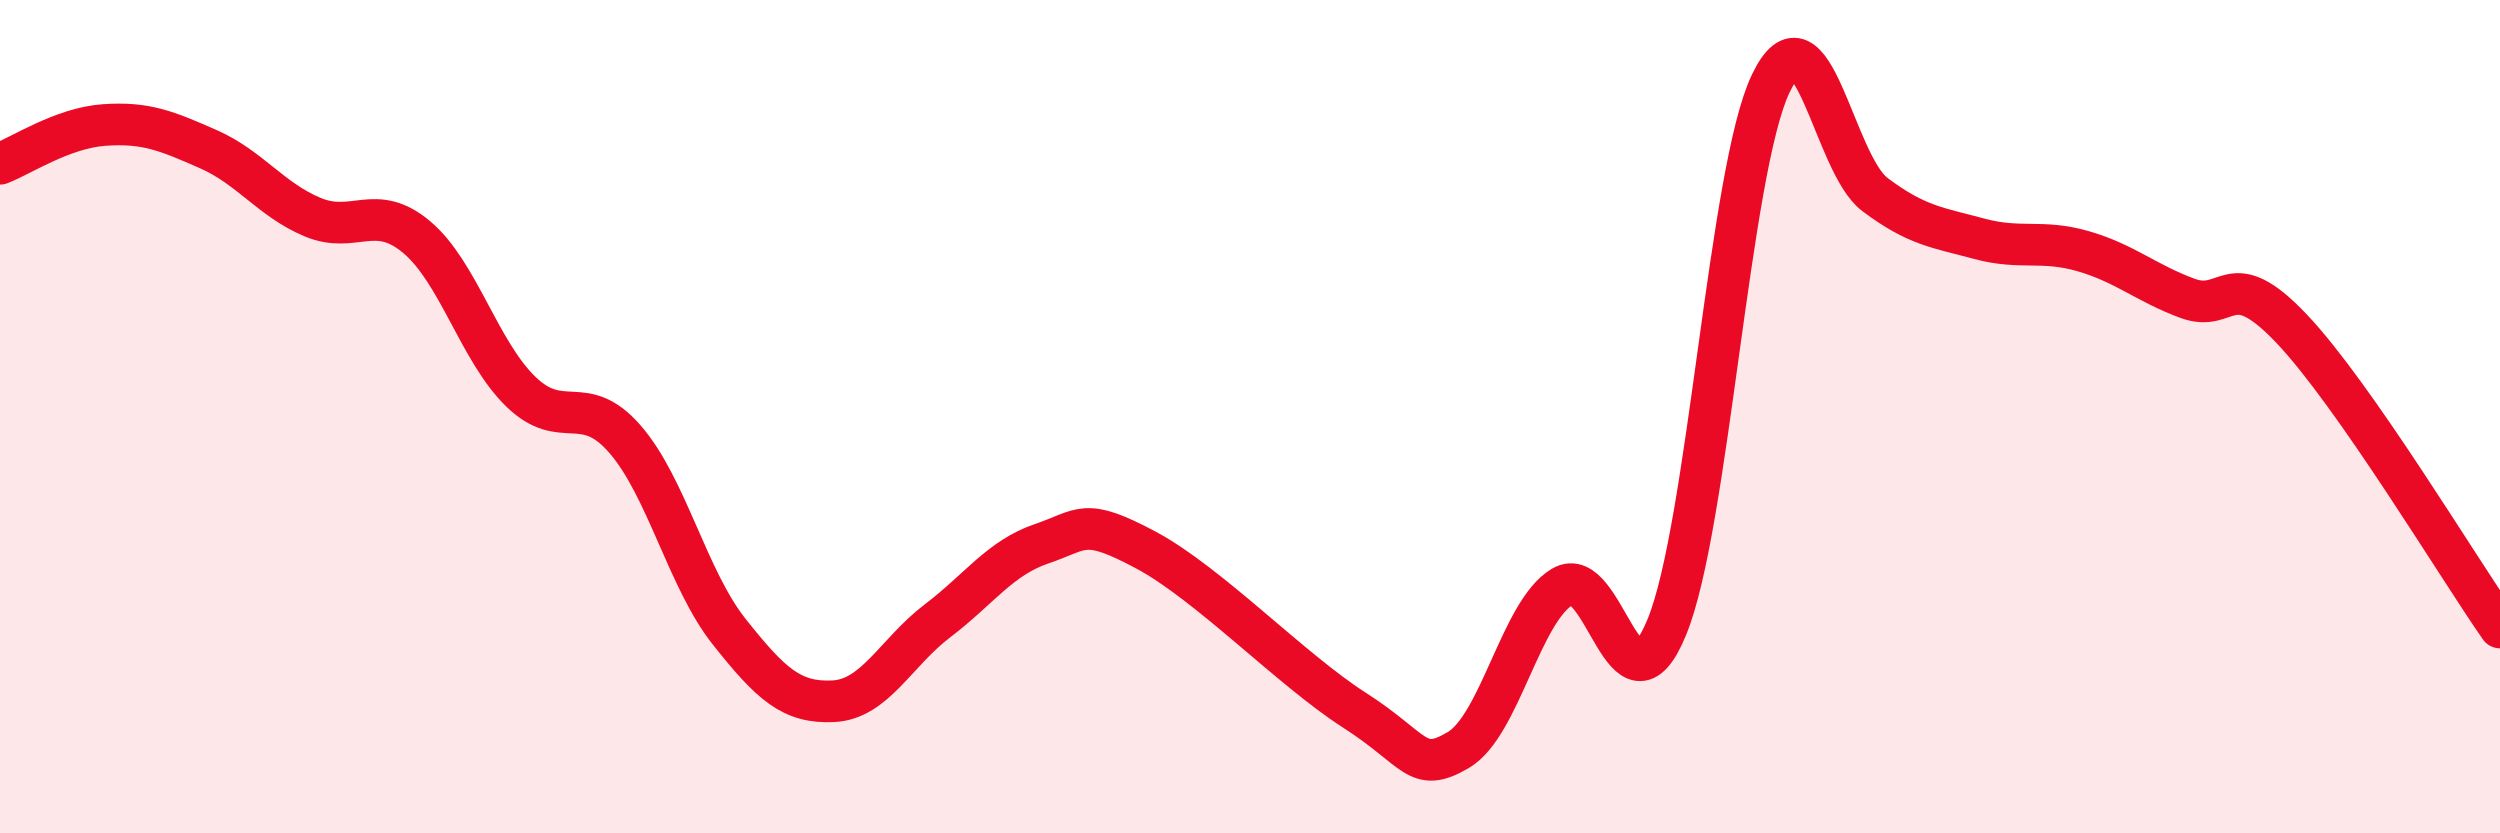
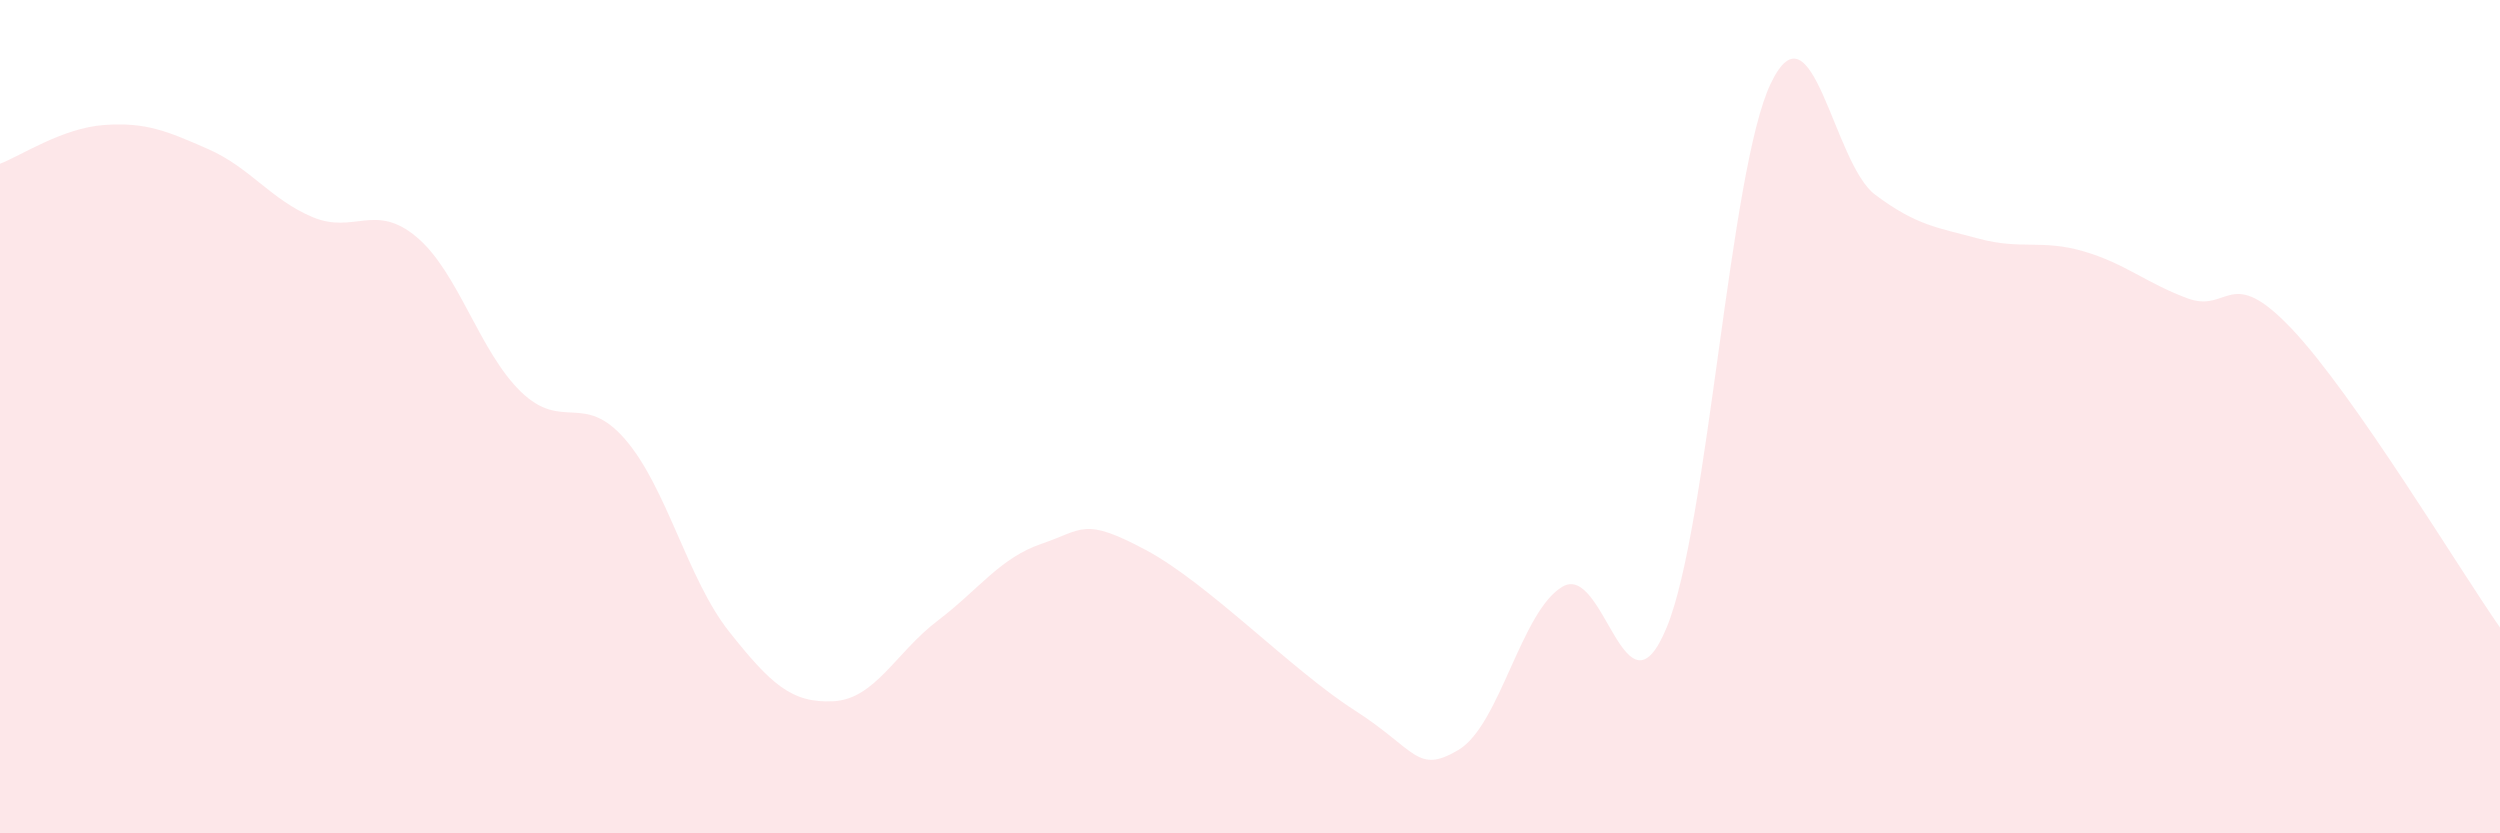
<svg xmlns="http://www.w3.org/2000/svg" width="60" height="20" viewBox="0 0 60 20">
  <path d="M 0,3.93 C 0.5,3.74 1.5,3.07 2.5,3 C 3.5,2.93 4,3.14 5,3.58 C 6,4.02 6.5,4.79 7.5,5.21 C 8.5,5.63 9,4.85 10,5.69 C 11,6.53 11.5,8.43 12.5,9.4 C 13.5,10.37 14,9.39 15,10.54 C 16,11.69 16.5,13.9 17.5,15.16 C 18.5,16.42 19,16.88 20,16.83 C 21,16.78 21.5,15.66 22.5,14.9 C 23.5,14.14 24,13.39 25,13.05 C 26,12.71 26,12.4 27.5,13.2 C 29,14 31,16.08 32.5,17.04 C 34,18 34,18.59 35,18 C 36,17.41 36.5,14.67 37.5,14.08 C 38.5,13.49 39,17.48 40,15.06 C 41,12.64 41.5,4.08 42.5,2 C 43.5,-0.08 44,3.92 45,4.67 C 46,5.42 46.5,5.46 47.5,5.73 C 48.5,6 49,5.74 50,6.03 C 51,6.32 51.5,6.79 52.5,7.16 C 53.5,7.53 53.5,6.31 55,7.89 C 56.5,9.47 59,13.63 60,15.06L60 20L0 20Z" fill="#EB0A25" opacity="0.1" stroke-linecap="round" stroke-linejoin="round" />
-   <path d="M 0,3.93 C 0.5,3.74 1.5,3.07 2.5,3 C 3.5,2.93 4,3.14 5,3.58 C 6,4.02 6.5,4.79 7.5,5.21 C 8.5,5.63 9,4.85 10,5.69 C 11,6.53 11.5,8.43 12.5,9.4 C 13.5,10.37 14,9.39 15,10.54 C 16,11.69 16.5,13.9 17.5,15.16 C 18.5,16.42 19,16.88 20,16.83 C 21,16.78 21.5,15.66 22.5,14.9 C 23.5,14.14 24,13.39 25,13.05 C 26,12.71 26,12.4 27.5,13.2 C 29,14 31,16.08 32.5,17.04 C 34,18 34,18.59 35,18 C 36,17.41 36.5,14.67 37.5,14.08 C 38.5,13.49 39,17.48 40,15.06 C 41,12.64 41.5,4.08 42.5,2 C 43.5,-0.08 44,3.92 45,4.67 C 46,5.42 46.5,5.46 47.5,5.73 C 48.5,6 49,5.74 50,6.03 C 51,6.32 51.5,6.79 52.5,7.16 C 53.5,7.53 53.5,6.31 55,7.89 C 56.5,9.47 59,13.63 60,15.06" stroke="#EB0A25" stroke-width="1" fill="none" stroke-linecap="round" stroke-linejoin="round" />
</svg>